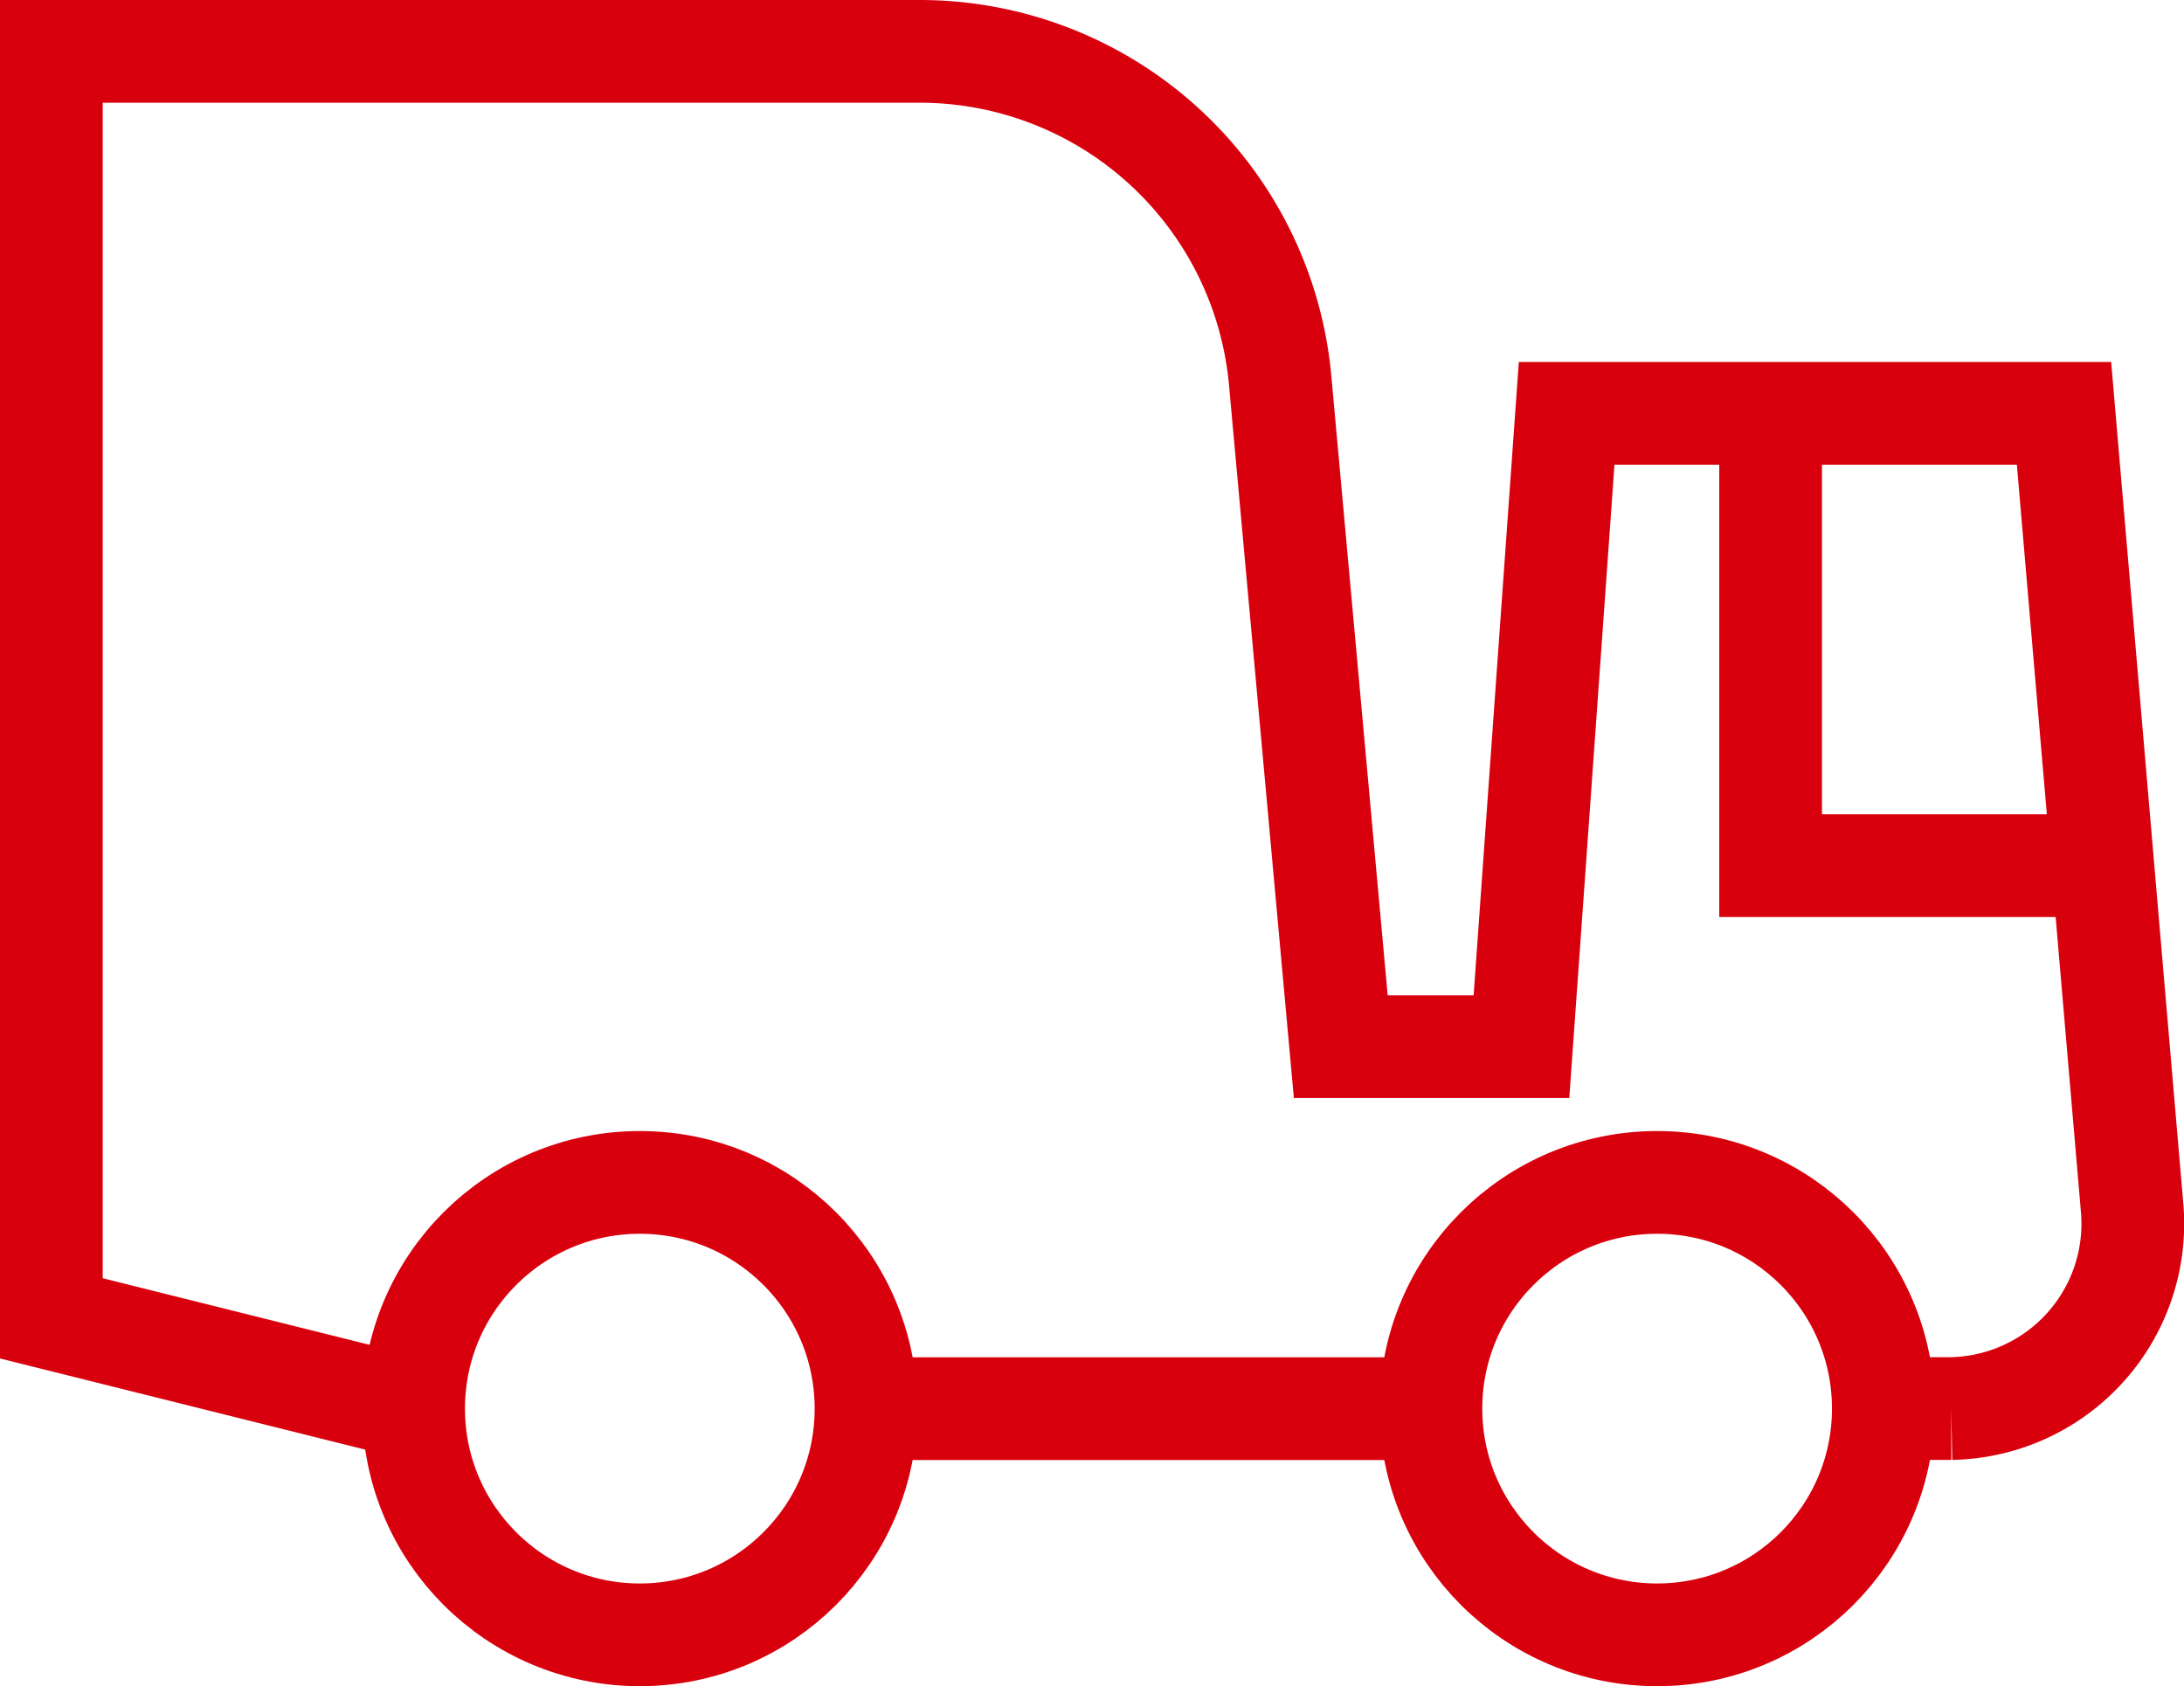
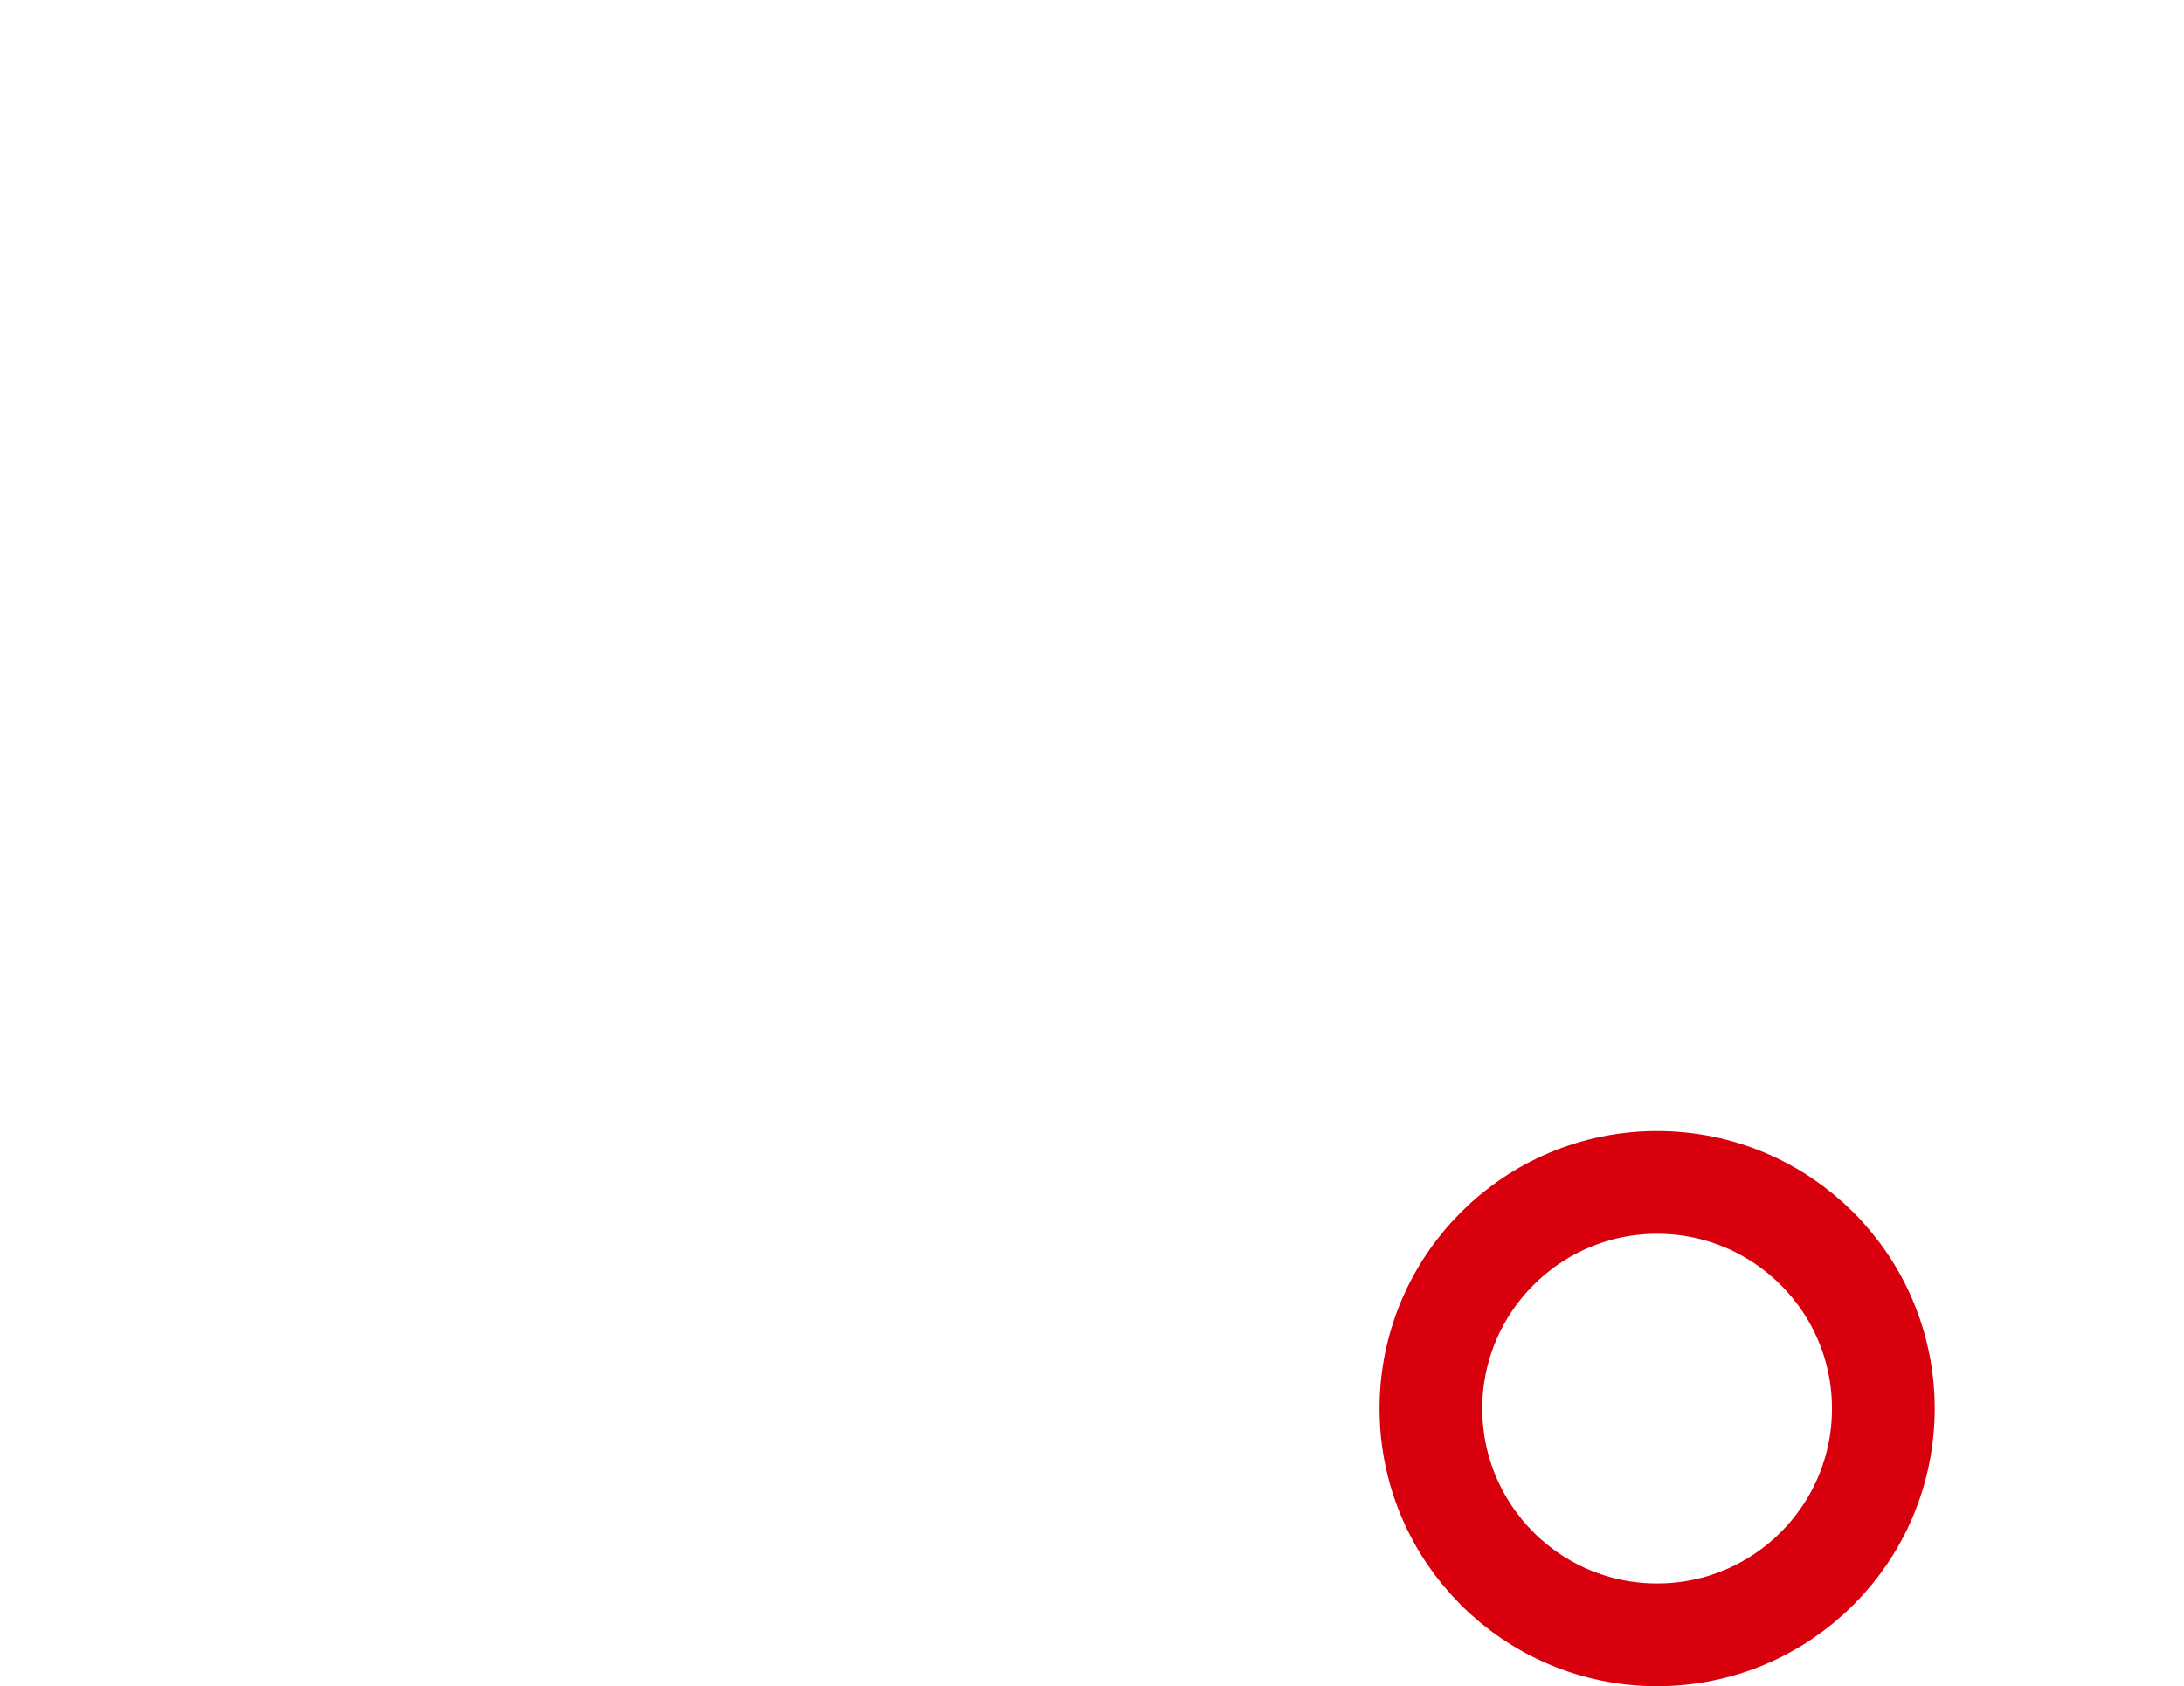
<svg xmlns="http://www.w3.org/2000/svg" width="31.889" height="24.621" viewBox="0 0 31.889 24.621">
  <g id="Truck" transform="translate(-580.25 -7649.25)">
-     <path id="Path_599" data-name="Path 599" d="M607.754,7669.817h.987a2.7,2.7,0,0,0,2.639-2.949l-.993-11.583h-7.262l-.66,9.248h-2.638l-.885-9.727A5.284,5.284,0,0,0,593.68,7650H581v18.5l5.289,1.32" transform="translate(0)" fill="none" stroke="#d9000d" stroke-miterlimit="10" stroke-width="1.5" />
-     <line id="Line_3" data-name="Line 3" x2="8.258" transform="translate(592.891 7669.819)" fill="none" stroke="#d9000d" stroke-miterlimit="10" stroke-width="1.5" />
-     <circle id="Ellipse_404" data-name="Ellipse 404" cx="3.303" cy="3.303" r="3.303" transform="translate(586.289 7666.515)" fill="none" stroke="#d9000d" stroke-miterlimit="10" stroke-width="1.5" />
    <circle id="Ellipse_405" data-name="Ellipse 405" cx="3.303" cy="3.303" r="3.303" transform="translate(601.143 7666.515)" fill="none" stroke="#d9000d" stroke-miterlimit="10" stroke-width="1.5" />
-     <path id="Path_600" data-name="Path 600" d="M623.954,7664.605H619V7658" transform="translate(-12.897 -2.715)" fill="none" stroke="#d9000d" stroke-miterlimit="10" stroke-width="1.5" />
  </g>
</svg>